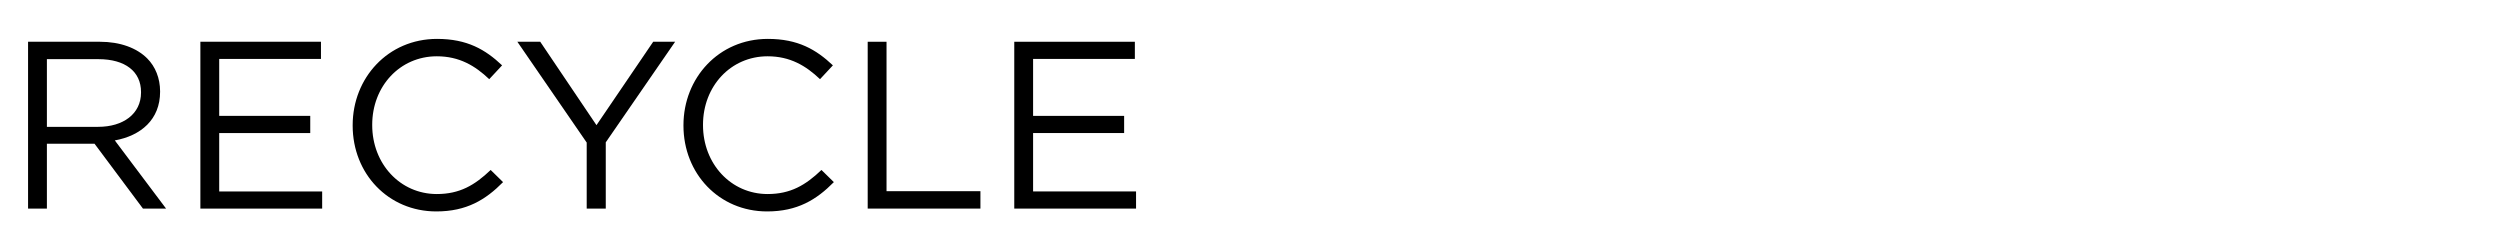
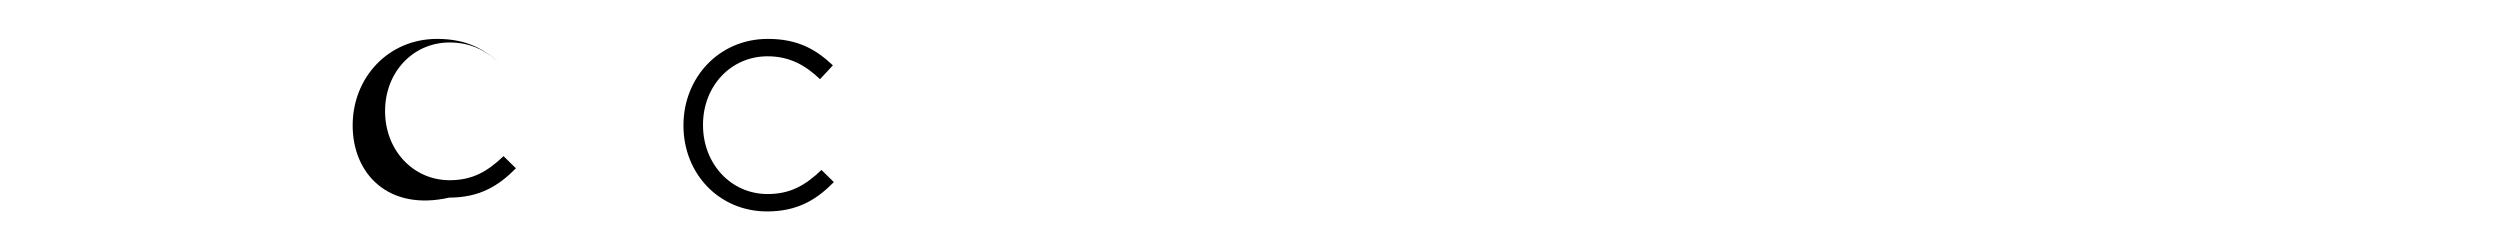
<svg xmlns="http://www.w3.org/2000/svg" version="1.1" id="レイヤー_1" x="0px" y="0px" width="400px" height="40px" viewBox="0 0 400 40" style="enable-background:new 0 0 400 40;" xml:space="preserve">
  <g>
-     <path d="M4.49,6.681h11.478c3.28,0,5.911,0.992,7.588,2.669c1.296,1.296,2.059,3.165,2.059,5.262   v0.076c0,4.423-3.05,7.017-7.245,7.779l8.199,10.905h-3.699l-7.741-10.372H7.503v10.372h-3.013V6.681z    M15.701,20.294c4.004,0,6.864-2.059,6.864-5.491v-0.076c0-3.279-2.517-5.262-6.826-5.262H7.503   v10.83H15.701z" />
-     <path d="M32.06,6.681h19.295v2.746H35.073v9.114h14.566v2.745H35.073v9.343h16.473v2.745H32.06   V6.681z" />
-     <path d="M56.427,20.103v-0.076c0-7.55,5.644-13.804,13.499-13.804c4.842,0,7.741,1.716,10.41,4.233   l-2.059,2.211c-2.25-2.135-4.767-3.661-8.389-3.661c-5.91,0-10.334,4.805-10.334,10.944v0.076   c0,6.177,4.461,11.02,10.334,11.02c3.661,0,6.063-1.411,8.618-3.852l1.983,1.945   c-2.784,2.821-5.834,4.69-10.677,4.69C62.108,33.831,56.427,27.768,56.427,20.103z" />
-     <path d="M93.873,22.811L82.776,6.681h3.661l8.999,13.346l9.075-13.346h3.508l-11.097,16.092v10.601   h-3.05V22.811z" />
+     <path d="M56.427,20.103v-0.076c0-7.55,5.644-13.804,13.499-13.804c4.842,0,7.741,1.716,10.41,4.233   c-2.25-2.135-4.767-3.661-8.389-3.661c-5.91,0-10.334,4.805-10.334,10.944v0.076   c0,6.177,4.461,11.02,10.334,11.02c3.661,0,6.063-1.411,8.618-3.852l1.983,1.945   c-2.784,2.821-5.834,4.69-10.677,4.69C62.108,33.831,56.427,27.768,56.427,20.103z" />
    <path d="M109.354,20.103v-0.076c0-7.55,5.644-13.804,13.499-13.804c4.842,0,7.741,1.716,10.41,4.233   l-2.059,2.211c-2.25-2.135-4.767-3.661-8.389-3.661c-5.91,0-10.334,4.805-10.334,10.944v0.076   c0,6.177,4.461,11.02,10.334,11.02c3.661,0,6.063-1.411,8.618-3.852l1.983,1.945   c-2.784,2.821-5.834,4.69-10.677,4.69C115.036,33.831,109.354,27.768,109.354,20.103z" />
-     <path d="M138.831,6.681h3.013v23.909h15.024v2.783h-18.037V6.681z" />
-     <path d="M162.282,6.681h19.295v2.746h-16.282v9.114h14.566v2.745h-14.566v9.343h16.473v2.745h-19.485   V6.681z" />
  </g>
</svg>